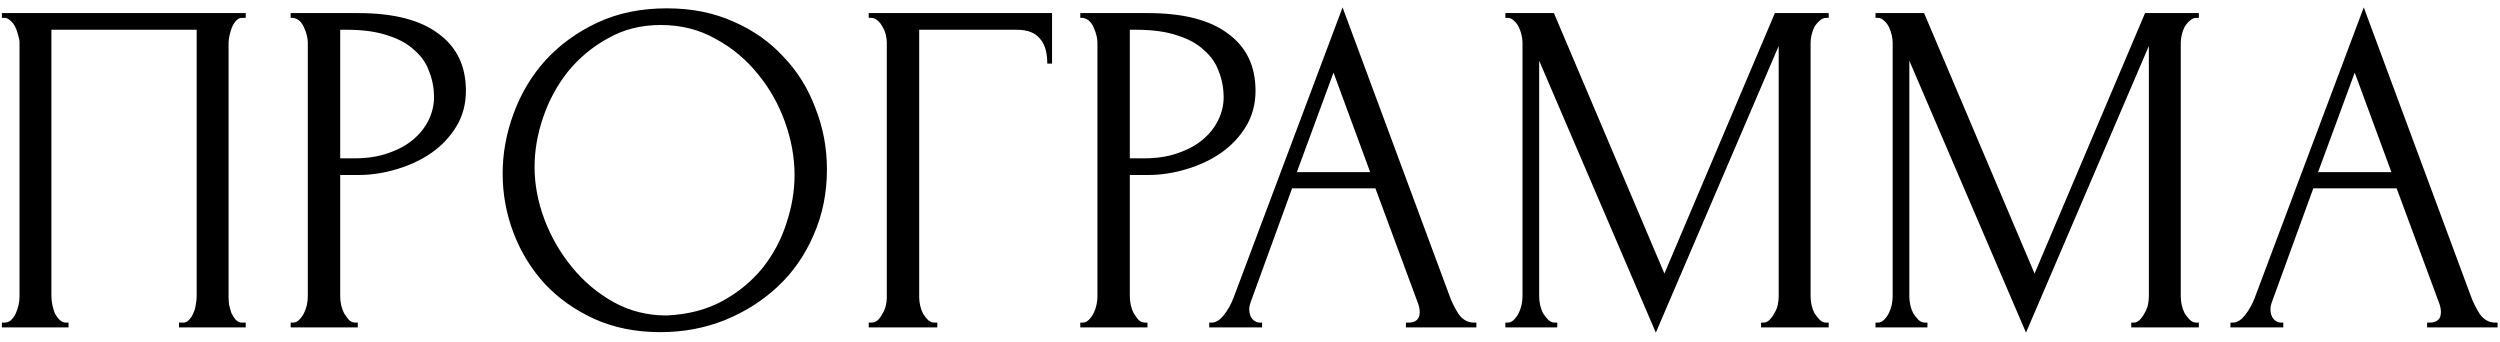
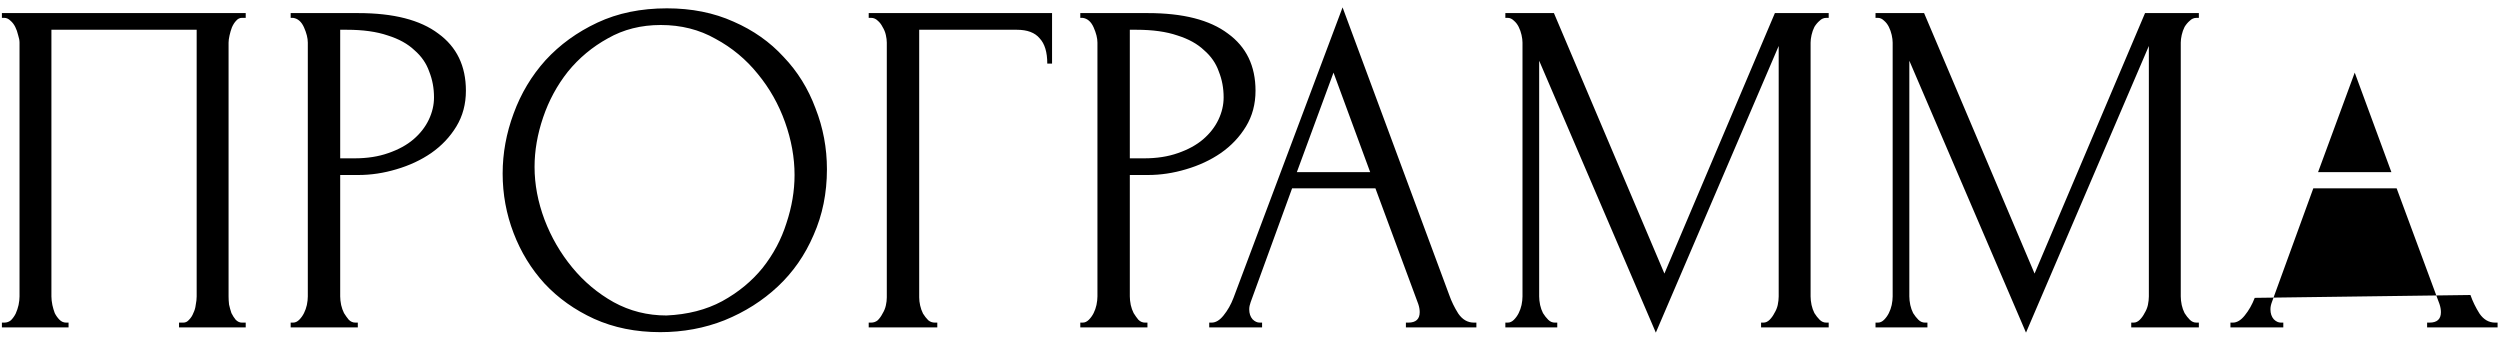
<svg xmlns="http://www.w3.org/2000/svg" width="168" height="23" viewBox="0 0 168 23" fill="none">
-   <path d="M0.128 21.68H0.287C0.458 21.68 0.608 21.627 0.736 21.52C0.864 21.392 0.97 21.243 1.056 21.072C1.141 20.88 1.205 20.688 1.248 20.496C1.29 20.283 1.312 20.091 1.312 19.92V2.864C1.312 2.715 1.28 2.544 1.216 2.352C1.173 2.16 1.109 1.979 1.024 1.808C0.938 1.637 0.832 1.499 0.704 1.392C0.576 1.264 0.437 1.2 0.287 1.2H0.128V0.88H16.512V1.2H16.256C16.106 1.2 15.978 1.264 15.871 1.392C15.765 1.499 15.669 1.648 15.584 1.84C15.52 2.011 15.466 2.192 15.424 2.384C15.381 2.576 15.36 2.736 15.36 2.864V19.92C15.36 20.091 15.37 20.272 15.392 20.464C15.434 20.656 15.488 20.848 15.552 21.04C15.637 21.211 15.733 21.36 15.839 21.488C15.967 21.616 16.106 21.68 16.256 21.68H16.512V22H12.031V21.68H12.319C12.469 21.68 12.597 21.616 12.704 21.488C12.832 21.36 12.928 21.211 12.992 21.04C13.077 20.869 13.13 20.688 13.152 20.496C13.194 20.283 13.216 20.091 13.216 19.92V2H3.455V19.92C3.455 20.091 3.477 20.283 3.519 20.496C3.562 20.688 3.615 20.869 3.679 21.04C3.765 21.211 3.872 21.36 3.999 21.488C4.128 21.616 4.277 21.68 4.447 21.68H4.607V22H0.128V21.68ZM19.533 0.88H24.077C26.445 0.88 28.237 1.339 29.453 2.256C30.69 3.152 31.309 4.432 31.309 6.096C31.309 6.992 31.096 7.792 30.669 8.496C30.242 9.2 29.677 9.797 28.973 10.288C28.29 10.757 27.512 11.12 26.637 11.376C25.784 11.632 24.93 11.76 24.077 11.76H22.861V19.92C22.861 20.091 22.882 20.283 22.925 20.496C22.968 20.688 23.032 20.869 23.117 21.04C23.224 21.211 23.33 21.36 23.437 21.488C23.565 21.616 23.714 21.68 23.885 21.68H24.045V22H19.533V21.68H19.693C19.842 21.68 19.981 21.616 20.109 21.488C20.237 21.36 20.344 21.211 20.429 21.04C20.514 20.869 20.578 20.688 20.621 20.496C20.664 20.283 20.685 20.091 20.685 19.92V2.864C20.685 2.565 20.6 2.224 20.429 1.84C20.258 1.456 20.013 1.243 19.693 1.2H19.533V0.88ZM22.861 2V10.64H23.821C24.674 10.64 25.432 10.523 26.093 10.288C26.776 10.053 27.341 9.744 27.789 9.36C28.237 8.976 28.578 8.539 28.813 8.048C29.048 7.557 29.165 7.056 29.165 6.544C29.165 5.925 29.058 5.349 28.845 4.816C28.653 4.261 28.322 3.781 27.853 3.376C27.405 2.949 26.808 2.619 26.061 2.384C25.314 2.128 24.397 2 23.309 2H22.861ZM44.818 0.56C46.482 0.56 47.975 0.859 49.298 1.456C50.62 2.032 51.74 2.821 52.658 3.824C53.596 4.805 54.311 5.957 54.802 7.28C55.314 8.581 55.57 9.947 55.57 11.376C55.57 12.976 55.271 14.448 54.674 15.792C54.098 17.136 53.298 18.288 52.274 19.248C51.25 20.208 50.055 20.965 48.69 21.52C47.346 22.053 45.906 22.32 44.37 22.32C42.727 22.32 41.244 22.021 39.922 21.424C38.62 20.827 37.511 20.037 36.594 19.056C35.698 18.075 35.004 16.944 34.514 15.664C34.023 14.384 33.778 13.051 33.778 11.664C33.778 10.299 34.023 8.955 34.514 7.632C35.004 6.288 35.719 5.093 36.658 4.048C37.618 3.003 38.78 2.16 40.146 1.52C41.511 0.88 43.068 0.56 44.818 0.56ZM44.786 21.2C46.215 21.136 47.463 20.816 48.53 20.24C49.618 19.643 50.524 18.896 51.25 18C51.975 17.083 52.508 16.08 52.85 14.992C53.212 13.904 53.394 12.827 53.394 11.76C53.394 10.587 53.18 9.403 52.754 8.208C52.327 7.013 51.719 5.936 50.93 4.976C50.14 3.995 49.191 3.205 48.082 2.608C46.994 1.989 45.767 1.68 44.402 1.68C43.079 1.68 41.895 1.979 40.85 2.576C39.804 3.152 38.908 3.899 38.162 4.816C37.436 5.733 36.882 6.757 36.498 7.888C36.114 9.019 35.922 10.128 35.922 11.216C35.922 12.389 36.146 13.573 36.594 14.768C37.042 15.941 37.66 17.008 38.45 17.968C39.239 18.928 40.167 19.707 41.234 20.304C42.322 20.901 43.506 21.2 44.786 21.2ZM62.825 21.68H62.986V22H58.377V21.68H58.538C58.708 21.68 58.858 21.627 58.986 21.52C59.114 21.392 59.22 21.243 59.306 21.072C59.412 20.901 59.487 20.72 59.529 20.528C59.572 20.336 59.593 20.155 59.593 19.984V2.864C59.593 2.715 59.572 2.544 59.529 2.352C59.487 2.16 59.412 1.979 59.306 1.808C59.22 1.637 59.114 1.499 58.986 1.392C58.858 1.264 58.708 1.2 58.538 1.2H58.377V0.88H70.698V4.272H70.377C70.377 3.504 70.207 2.939 69.865 2.576C69.546 2.192 69.034 2 68.329 2H61.77V19.984C61.77 20.155 61.791 20.336 61.834 20.528C61.876 20.72 61.94 20.901 62.026 21.072C62.132 21.243 62.249 21.392 62.377 21.52C62.505 21.627 62.655 21.68 62.825 21.68ZM72.596 0.88H77.139C79.507 0.88 81.299 1.339 82.516 2.256C83.753 3.152 84.371 4.432 84.371 6.096C84.371 6.992 84.158 7.792 83.731 8.496C83.305 9.2 82.74 9.797 82.035 10.288C81.353 10.757 80.574 11.12 79.7 11.376C78.846 11.632 77.993 11.76 77.139 11.76H75.924V19.92C75.924 20.091 75.945 20.283 75.987 20.496C76.03 20.688 76.094 20.869 76.18 21.04C76.286 21.211 76.393 21.36 76.499 21.488C76.627 21.616 76.777 21.68 76.948 21.68H77.108V22H72.596V21.68H72.755C72.905 21.68 73.043 21.616 73.171 21.488C73.299 21.36 73.406 21.211 73.492 21.04C73.577 20.869 73.641 20.688 73.683 20.496C73.726 20.283 73.748 20.091 73.748 19.92V2.864C73.748 2.565 73.662 2.224 73.492 1.84C73.321 1.456 73.076 1.243 72.755 1.2H72.596V0.88ZM75.924 2V10.64H76.883C77.737 10.64 78.494 10.523 79.156 10.288C79.838 10.053 80.403 9.744 80.852 9.36C81.299 8.976 81.641 8.539 81.876 8.048C82.11 7.557 82.228 7.056 82.228 6.544C82.228 5.925 82.121 5.349 81.907 4.816C81.716 4.261 81.385 3.781 80.915 3.376C80.468 2.949 79.87 2.619 79.124 2.384C78.377 2.128 77.46 2 76.371 2H75.924ZM94.477 21.68H94.636C95.148 21.68 95.404 21.445 95.404 20.976C95.404 20.805 95.373 20.624 95.308 20.432L92.428 12.656H86.829L84.044 20.304C83.981 20.475 83.948 20.635 83.948 20.784C83.948 21.061 84.023 21.285 84.172 21.456C84.322 21.605 84.482 21.68 84.653 21.68H84.812V22H81.26V21.68H81.421C81.698 21.68 81.965 21.52 82.221 21.2C82.498 20.859 82.722 20.464 82.892 20.016L90.221 0.496L97.388 19.824C97.538 20.251 97.74 20.667 97.996 21.072C98.274 21.477 98.626 21.68 99.052 21.68H99.213V22H94.477V21.68ZM87.148 11.568H92.076L89.612 4.88L87.148 11.568ZM118.344 21.68H118.503C118.653 21.68 118.792 21.616 118.92 21.488C119.048 21.36 119.154 21.211 119.24 21.04C119.346 20.869 119.421 20.688 119.464 20.496C119.506 20.283 119.528 20.091 119.528 19.92V3.088L111.272 22.352L103.432 4.08V19.92C103.432 20.091 103.453 20.283 103.496 20.496C103.538 20.688 103.602 20.869 103.688 21.04C103.794 21.211 103.912 21.36 104.04 21.488C104.168 21.616 104.317 21.68 104.488 21.68H104.648V22H101.16V21.68H101.32C101.469 21.68 101.608 21.616 101.736 21.488C101.864 21.36 101.97 21.211 102.056 21.04C102.141 20.869 102.205 20.688 102.248 20.496C102.29 20.283 102.312 20.091 102.312 19.92V2.864C102.312 2.715 102.29 2.544 102.248 2.352C102.205 2.16 102.141 1.979 102.056 1.808C101.97 1.637 101.864 1.499 101.736 1.392C101.608 1.264 101.469 1.2 101.32 1.2H101.16V0.88H104.424L111.848 18.384L119.272 0.88H122.888V1.2H122.728C122.557 1.2 122.408 1.264 122.28 1.392C122.152 1.499 122.034 1.637 121.928 1.808C121.842 1.979 121.778 2.16 121.736 2.352C121.693 2.544 121.672 2.715 121.672 2.864V19.92C121.672 20.091 121.693 20.283 121.736 20.496C121.778 20.688 121.842 20.869 121.928 21.04C122.034 21.211 122.152 21.36 122.28 21.488C122.408 21.616 122.557 21.68 122.728 21.68H122.888V22H118.344V21.68ZM143.219 21.68H143.378C143.528 21.68 143.667 21.616 143.795 21.488C143.923 21.36 144.029 21.211 144.115 21.04C144.221 20.869 144.296 20.688 144.339 20.496C144.381 20.283 144.403 20.091 144.403 19.92V3.088L136.147 22.352L128.307 4.08V19.92C128.307 20.091 128.328 20.283 128.371 20.496C128.413 20.688 128.477 20.869 128.562 21.04C128.669 21.211 128.787 21.36 128.915 21.488C129.043 21.616 129.192 21.68 129.363 21.68H129.523V22H126.035V21.68H126.195C126.344 21.68 126.483 21.616 126.611 21.488C126.739 21.36 126.845 21.211 126.931 21.04C127.016 20.869 127.08 20.688 127.123 20.496C127.165 20.283 127.187 20.091 127.187 19.92V2.864C127.187 2.715 127.165 2.544 127.123 2.352C127.08 2.16 127.016 1.979 126.931 1.808C126.845 1.637 126.739 1.499 126.611 1.392C126.483 1.264 126.344 1.2 126.195 1.2H126.035V0.88H129.299L136.723 18.384L144.147 0.88H147.763V1.2H147.603C147.432 1.2 147.283 1.264 147.155 1.392C147.027 1.499 146.909 1.637 146.803 1.808C146.717 1.979 146.653 2.16 146.611 2.352C146.568 2.544 146.547 2.715 146.547 2.864V19.92C146.547 20.091 146.568 20.283 146.611 20.496C146.653 20.688 146.717 20.869 146.803 21.04C146.909 21.211 147.027 21.36 147.155 21.488C147.283 21.616 147.432 21.68 147.603 21.68H147.763V22H143.219V21.68ZM163.102 21.68H163.262C163.774 21.68 164.03 21.445 164.03 20.976C164.03 20.805 163.998 20.624 163.934 20.432L161.054 12.656H155.454L152.67 20.304C152.606 20.475 152.574 20.635 152.574 20.784C152.574 21.061 152.648 21.285 152.798 21.456C152.947 21.605 153.107 21.68 153.278 21.68H153.438V22H149.886V21.68H150.046C150.323 21.68 150.59 21.52 150.846 21.2C151.123 20.859 151.347 20.464 151.518 20.016L158.845 0.496L166.014 19.824C166.163 20.251 166.366 20.667 166.622 21.072C166.899 21.477 167.251 21.68 167.678 21.68H167.838V22H163.102V21.68ZM155.774 11.568H160.702L158.238 4.88L155.774 11.568Z" fill="black" />
+   <path d="M0.128 21.68H0.287C0.458 21.68 0.608 21.627 0.736 21.52C0.864 21.392 0.97 21.243 1.056 21.072C1.141 20.88 1.205 20.688 1.248 20.496C1.29 20.283 1.312 20.091 1.312 19.92V2.864C1.312 2.715 1.28 2.544 1.216 2.352C1.173 2.16 1.109 1.979 1.024 1.808C0.938 1.637 0.832 1.499 0.704 1.392C0.576 1.264 0.437 1.2 0.287 1.2H0.128V0.88H16.512V1.2H16.256C16.106 1.2 15.978 1.264 15.871 1.392C15.765 1.499 15.669 1.648 15.584 1.84C15.52 2.011 15.466 2.192 15.424 2.384C15.381 2.576 15.36 2.736 15.36 2.864V19.92C15.36 20.091 15.37 20.272 15.392 20.464C15.434 20.656 15.488 20.848 15.552 21.04C15.637 21.211 15.733 21.36 15.839 21.488C15.967 21.616 16.106 21.68 16.256 21.68H16.512V22H12.031V21.68H12.319C12.469 21.68 12.597 21.616 12.704 21.488C12.832 21.36 12.928 21.211 12.992 21.04C13.077 20.869 13.13 20.688 13.152 20.496C13.194 20.283 13.216 20.091 13.216 19.92V2H3.455V19.92C3.455 20.091 3.477 20.283 3.519 20.496C3.562 20.688 3.615 20.869 3.679 21.04C3.765 21.211 3.872 21.36 3.999 21.488C4.128 21.616 4.277 21.68 4.447 21.68H4.607V22H0.128V21.68ZM19.533 0.88H24.077C26.445 0.88 28.237 1.339 29.453 2.256C30.69 3.152 31.309 4.432 31.309 6.096C31.309 6.992 31.096 7.792 30.669 8.496C30.242 9.2 29.677 9.797 28.973 10.288C28.29 10.757 27.512 11.12 26.637 11.376C25.784 11.632 24.93 11.76 24.077 11.76H22.861V19.92C22.861 20.091 22.882 20.283 22.925 20.496C22.968 20.688 23.032 20.869 23.117 21.04C23.224 21.211 23.33 21.36 23.437 21.488C23.565 21.616 23.714 21.68 23.885 21.68H24.045V22H19.533V21.68H19.693C19.842 21.68 19.981 21.616 20.109 21.488C20.237 21.36 20.344 21.211 20.429 21.04C20.514 20.869 20.578 20.688 20.621 20.496C20.664 20.283 20.685 20.091 20.685 19.92V2.864C20.685 2.565 20.6 2.224 20.429 1.84C20.258 1.456 20.013 1.243 19.693 1.2H19.533V0.88ZM22.861 2V10.64H23.821C24.674 10.64 25.432 10.523 26.093 10.288C26.776 10.053 27.341 9.744 27.789 9.36C28.237 8.976 28.578 8.539 28.813 8.048C29.048 7.557 29.165 7.056 29.165 6.544C29.165 5.925 29.058 5.349 28.845 4.816C28.653 4.261 28.322 3.781 27.853 3.376C27.405 2.949 26.808 2.619 26.061 2.384C25.314 2.128 24.397 2 23.309 2H22.861ZM44.818 0.56C46.482 0.56 47.975 0.859 49.298 1.456C50.62 2.032 51.74 2.821 52.658 3.824C53.596 4.805 54.311 5.957 54.802 7.28C55.314 8.581 55.57 9.947 55.57 11.376C55.57 12.976 55.271 14.448 54.674 15.792C54.098 17.136 53.298 18.288 52.274 19.248C51.25 20.208 50.055 20.965 48.69 21.52C47.346 22.053 45.906 22.32 44.37 22.32C42.727 22.32 41.244 22.021 39.922 21.424C38.62 20.827 37.511 20.037 36.594 19.056C35.698 18.075 35.004 16.944 34.514 15.664C34.023 14.384 33.778 13.051 33.778 11.664C33.778 10.299 34.023 8.955 34.514 7.632C35.004 6.288 35.719 5.093 36.658 4.048C37.618 3.003 38.78 2.16 40.146 1.52C41.511 0.88 43.068 0.56 44.818 0.56ZM44.786 21.2C46.215 21.136 47.463 20.816 48.53 20.24C49.618 19.643 50.524 18.896 51.25 18C51.975 17.083 52.508 16.08 52.85 14.992C53.212 13.904 53.394 12.827 53.394 11.76C53.394 10.587 53.18 9.403 52.754 8.208C52.327 7.013 51.719 5.936 50.93 4.976C50.14 3.995 49.191 3.205 48.082 2.608C46.994 1.989 45.767 1.68 44.402 1.68C43.079 1.68 41.895 1.979 40.85 2.576C39.804 3.152 38.908 3.899 38.162 4.816C37.436 5.733 36.882 6.757 36.498 7.888C36.114 9.019 35.922 10.128 35.922 11.216C35.922 12.389 36.146 13.573 36.594 14.768C37.042 15.941 37.66 17.008 38.45 17.968C39.239 18.928 40.167 19.707 41.234 20.304C42.322 20.901 43.506 21.2 44.786 21.2ZM62.825 21.68H62.986V22H58.377V21.68H58.538C58.708 21.68 58.858 21.627 58.986 21.52C59.114 21.392 59.22 21.243 59.306 21.072C59.412 20.901 59.487 20.72 59.529 20.528C59.572 20.336 59.593 20.155 59.593 19.984V2.864C59.593 2.715 59.572 2.544 59.529 2.352C59.487 2.16 59.412 1.979 59.306 1.808C59.22 1.637 59.114 1.499 58.986 1.392C58.858 1.264 58.708 1.2 58.538 1.2H58.377V0.88H70.698V4.272H70.377C70.377 3.504 70.207 2.939 69.865 2.576C69.546 2.192 69.034 2 68.329 2H61.77V19.984C61.77 20.155 61.791 20.336 61.834 20.528C61.876 20.72 61.94 20.901 62.026 21.072C62.132 21.243 62.249 21.392 62.377 21.52C62.505 21.627 62.655 21.68 62.825 21.68ZM72.596 0.88H77.139C79.507 0.88 81.299 1.339 82.516 2.256C83.753 3.152 84.371 4.432 84.371 6.096C84.371 6.992 84.158 7.792 83.731 8.496C83.305 9.2 82.74 9.797 82.035 10.288C81.353 10.757 80.574 11.12 79.7 11.376C78.846 11.632 77.993 11.76 77.139 11.76H75.924V19.92C75.924 20.091 75.945 20.283 75.987 20.496C76.03 20.688 76.094 20.869 76.18 21.04C76.286 21.211 76.393 21.36 76.499 21.488C76.627 21.616 76.777 21.68 76.948 21.68H77.108V22H72.596V21.68H72.755C72.905 21.68 73.043 21.616 73.171 21.488C73.299 21.36 73.406 21.211 73.492 21.04C73.577 20.869 73.641 20.688 73.683 20.496C73.726 20.283 73.748 20.091 73.748 19.92V2.864C73.748 2.565 73.662 2.224 73.492 1.84C73.321 1.456 73.076 1.243 72.755 1.2H72.596V0.88ZM75.924 2V10.64H76.883C77.737 10.64 78.494 10.523 79.156 10.288C79.838 10.053 80.403 9.744 80.852 9.36C81.299 8.976 81.641 8.539 81.876 8.048C82.11 7.557 82.228 7.056 82.228 6.544C82.228 5.925 82.121 5.349 81.907 4.816C81.716 4.261 81.385 3.781 80.915 3.376C80.468 2.949 79.87 2.619 79.124 2.384C78.377 2.128 77.46 2 76.371 2H75.924ZM94.477 21.68H94.636C95.148 21.68 95.404 21.445 95.404 20.976C95.404 20.805 95.373 20.624 95.308 20.432L92.428 12.656H86.829L84.044 20.304C83.981 20.475 83.948 20.635 83.948 20.784C83.948 21.061 84.023 21.285 84.172 21.456C84.322 21.605 84.482 21.68 84.653 21.68H84.812V22H81.26V21.68H81.421C81.698 21.68 81.965 21.52 82.221 21.2C82.498 20.859 82.722 20.464 82.892 20.016L90.221 0.496L97.388 19.824C97.538 20.251 97.74 20.667 97.996 21.072C98.274 21.477 98.626 21.68 99.052 21.68H99.213V22H94.477V21.68ZM87.148 11.568H92.076L89.612 4.88L87.148 11.568ZM118.344 21.68H118.503C118.653 21.68 118.792 21.616 118.92 21.488C119.048 21.36 119.154 21.211 119.24 21.04C119.346 20.869 119.421 20.688 119.464 20.496C119.506 20.283 119.528 20.091 119.528 19.92V3.088L111.272 22.352L103.432 4.08V19.92C103.432 20.091 103.453 20.283 103.496 20.496C103.538 20.688 103.602 20.869 103.688 21.04C103.794 21.211 103.912 21.36 104.04 21.488C104.168 21.616 104.317 21.68 104.488 21.68H104.648V22H101.16V21.68H101.32C101.469 21.68 101.608 21.616 101.736 21.488C101.864 21.36 101.97 21.211 102.056 21.04C102.141 20.869 102.205 20.688 102.248 20.496C102.29 20.283 102.312 20.091 102.312 19.92V2.864C102.312 2.715 102.29 2.544 102.248 2.352C102.205 2.16 102.141 1.979 102.056 1.808C101.97 1.637 101.864 1.499 101.736 1.392C101.608 1.264 101.469 1.2 101.32 1.2H101.16V0.88H104.424L111.848 18.384L119.272 0.88H122.888V1.2H122.728C122.557 1.2 122.408 1.264 122.28 1.392C122.152 1.499 122.034 1.637 121.928 1.808C121.842 1.979 121.778 2.16 121.736 2.352C121.693 2.544 121.672 2.715 121.672 2.864V19.92C121.672 20.091 121.693 20.283 121.736 20.496C121.778 20.688 121.842 20.869 121.928 21.04C122.034 21.211 122.152 21.36 122.28 21.488C122.408 21.616 122.557 21.68 122.728 21.68H122.888V22H118.344V21.68ZM143.219 21.68H143.378C143.528 21.68 143.667 21.616 143.795 21.488C143.923 21.36 144.029 21.211 144.115 21.04C144.221 20.869 144.296 20.688 144.339 20.496C144.381 20.283 144.403 20.091 144.403 19.92V3.088L136.147 22.352L128.307 4.08V19.92C128.307 20.091 128.328 20.283 128.371 20.496C128.413 20.688 128.477 20.869 128.562 21.04C128.669 21.211 128.787 21.36 128.915 21.488C129.043 21.616 129.192 21.68 129.363 21.68H129.523V22H126.035V21.68H126.195C126.344 21.68 126.483 21.616 126.611 21.488C126.739 21.36 126.845 21.211 126.931 21.04C127.016 20.869 127.08 20.688 127.123 20.496C127.165 20.283 127.187 20.091 127.187 19.92V2.864C127.187 2.715 127.165 2.544 127.123 2.352C127.08 2.16 127.016 1.979 126.931 1.808C126.845 1.637 126.739 1.499 126.611 1.392C126.483 1.264 126.344 1.2 126.195 1.2H126.035V0.88H129.299L136.723 18.384L144.147 0.88H147.763V1.2H147.603C147.432 1.2 147.283 1.264 147.155 1.392C147.027 1.499 146.909 1.637 146.803 1.808C146.717 1.979 146.653 2.16 146.611 2.352C146.568 2.544 146.547 2.715 146.547 2.864V19.92C146.547 20.091 146.568 20.283 146.611 20.496C146.653 20.688 146.717 20.869 146.803 21.04C146.909 21.211 147.027 21.36 147.155 21.488C147.283 21.616 147.432 21.68 147.603 21.68H147.763V22H143.219V21.68ZM163.102 21.68H163.262C163.774 21.68 164.03 21.445 164.03 20.976C164.03 20.805 163.998 20.624 163.934 20.432L161.054 12.656H155.454L152.67 20.304C152.606 20.475 152.574 20.635 152.574 20.784C152.574 21.061 152.648 21.285 152.798 21.456C152.947 21.605 153.107 21.68 153.278 21.68H153.438V22H149.886V21.68H150.046C150.323 21.68 150.59 21.52 150.846 21.2C151.123 20.859 151.347 20.464 151.518 20.016L166.014 19.824C166.163 20.251 166.366 20.667 166.622 21.072C166.899 21.477 167.251 21.68 167.678 21.68H167.838V22H163.102V21.68ZM155.774 11.568H160.702L158.238 4.88L155.774 11.568Z" fill="black" />
</svg>